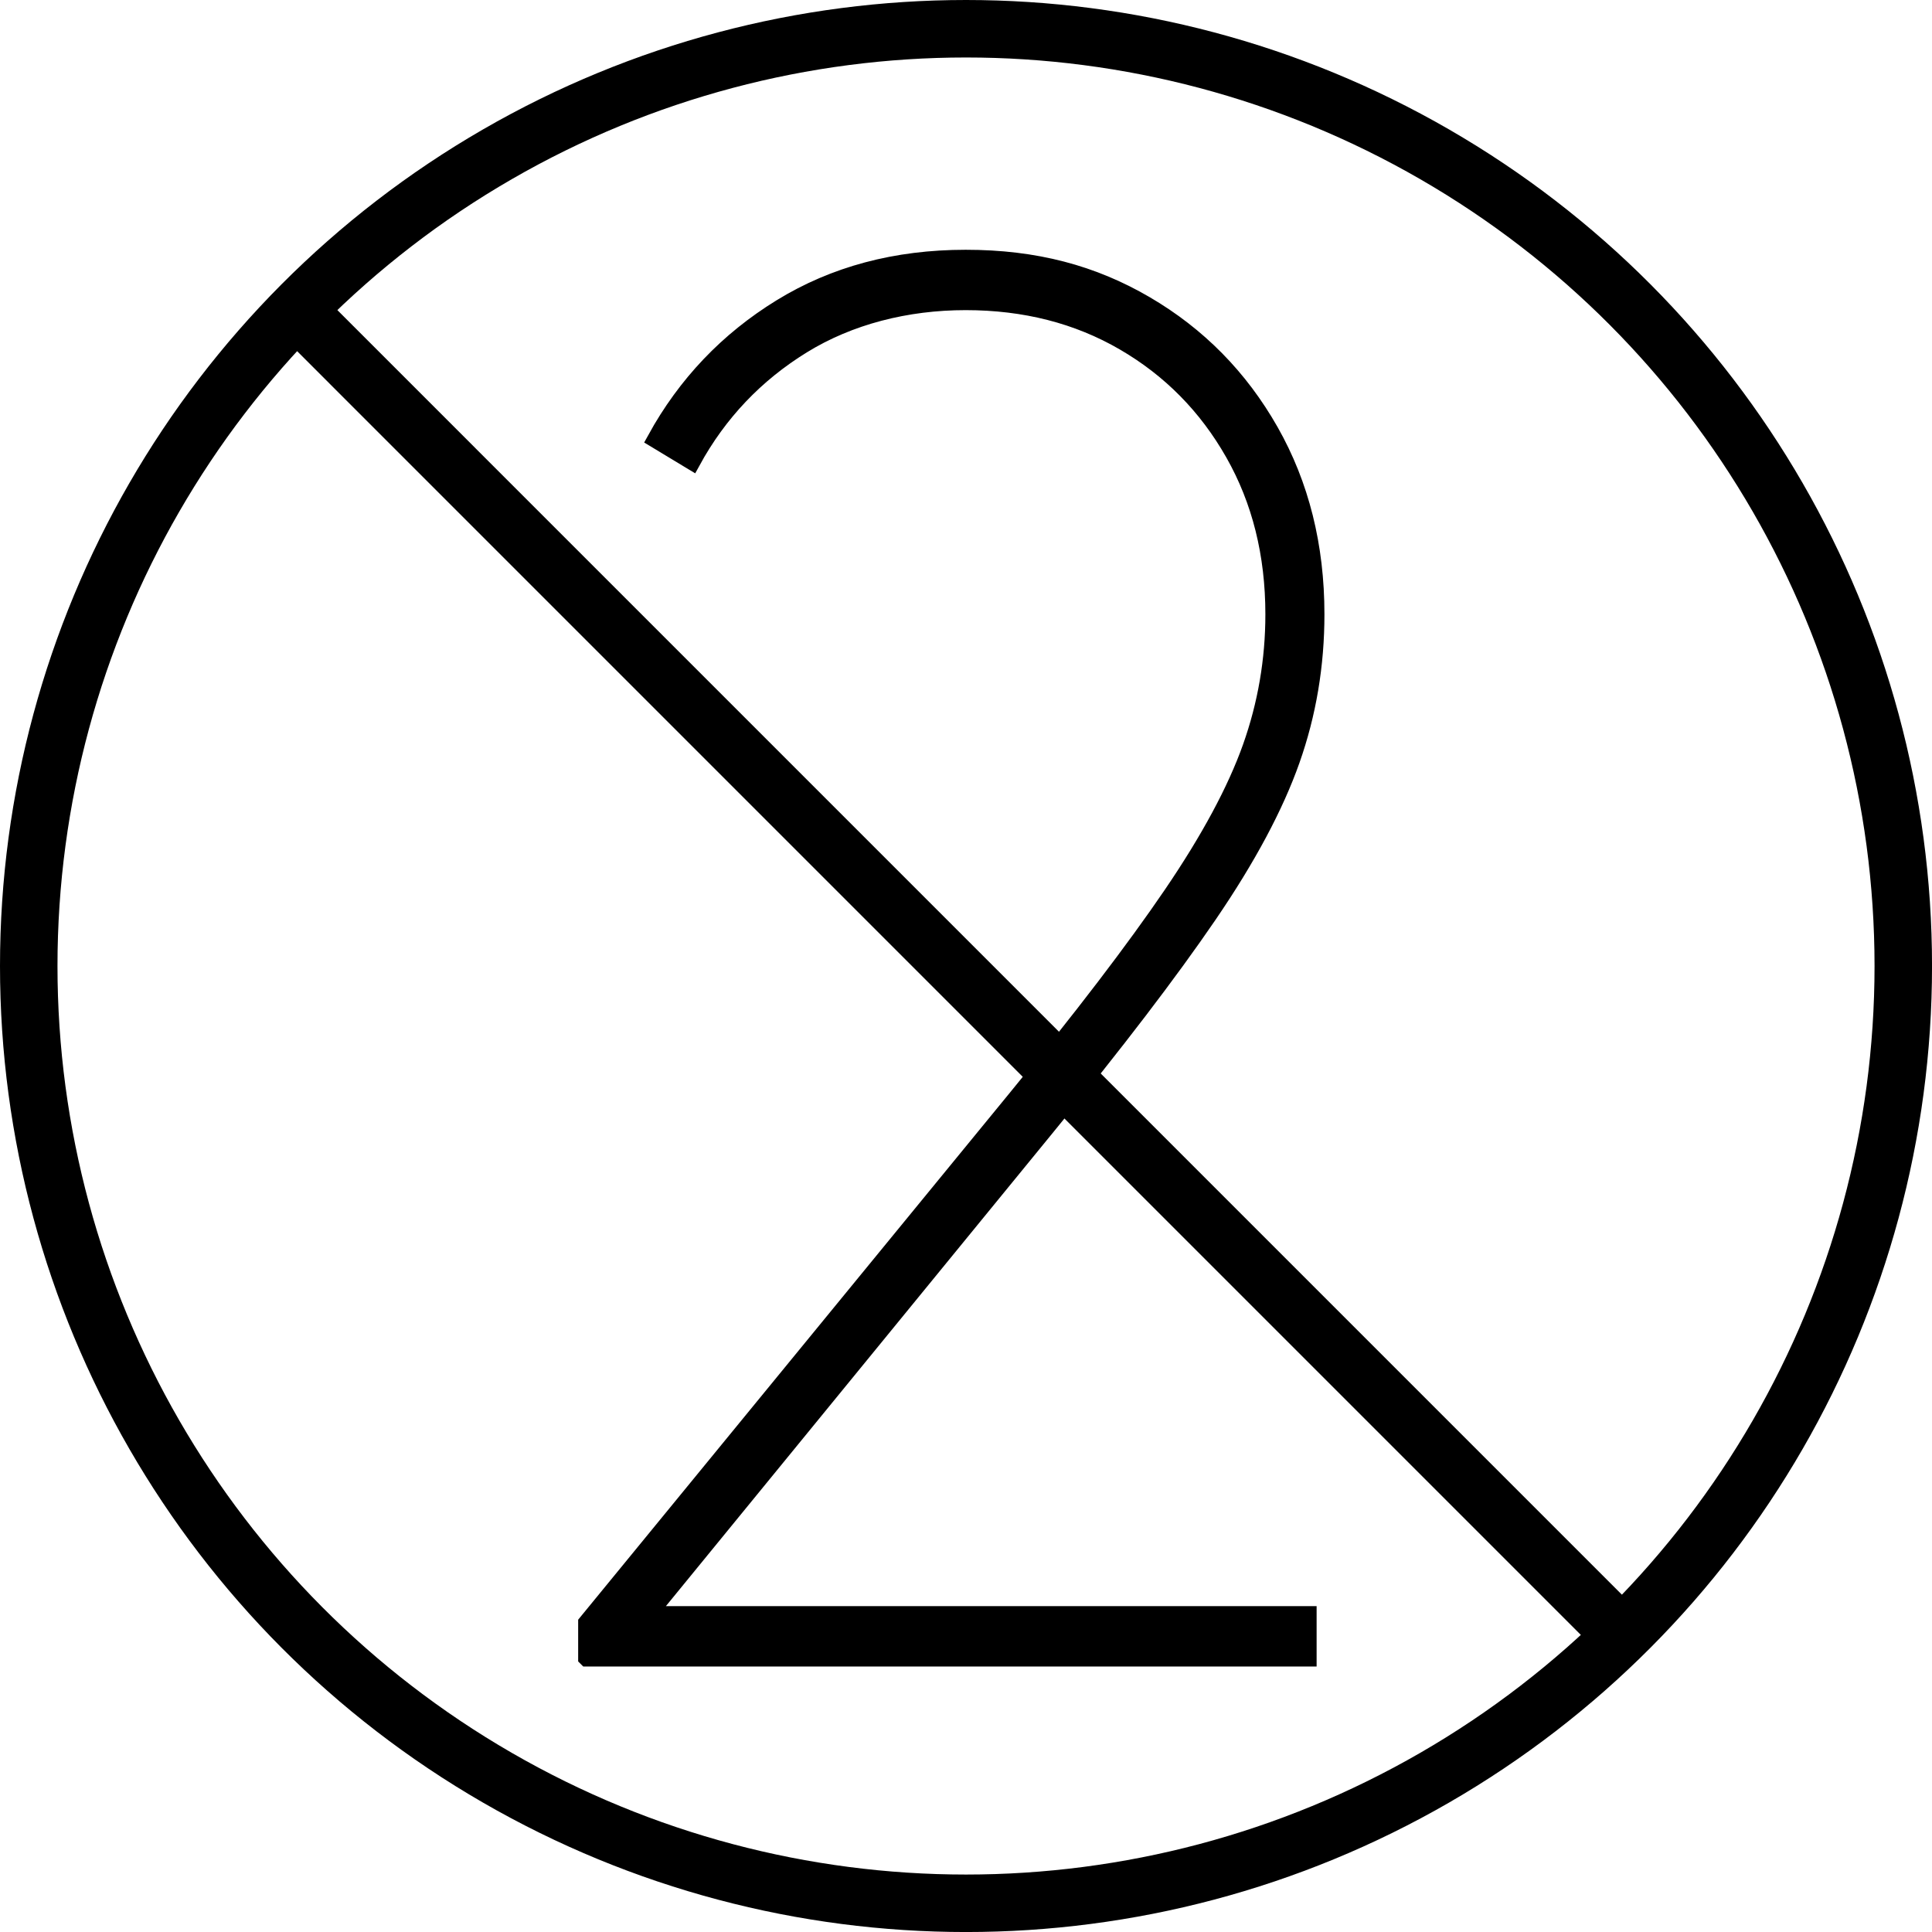
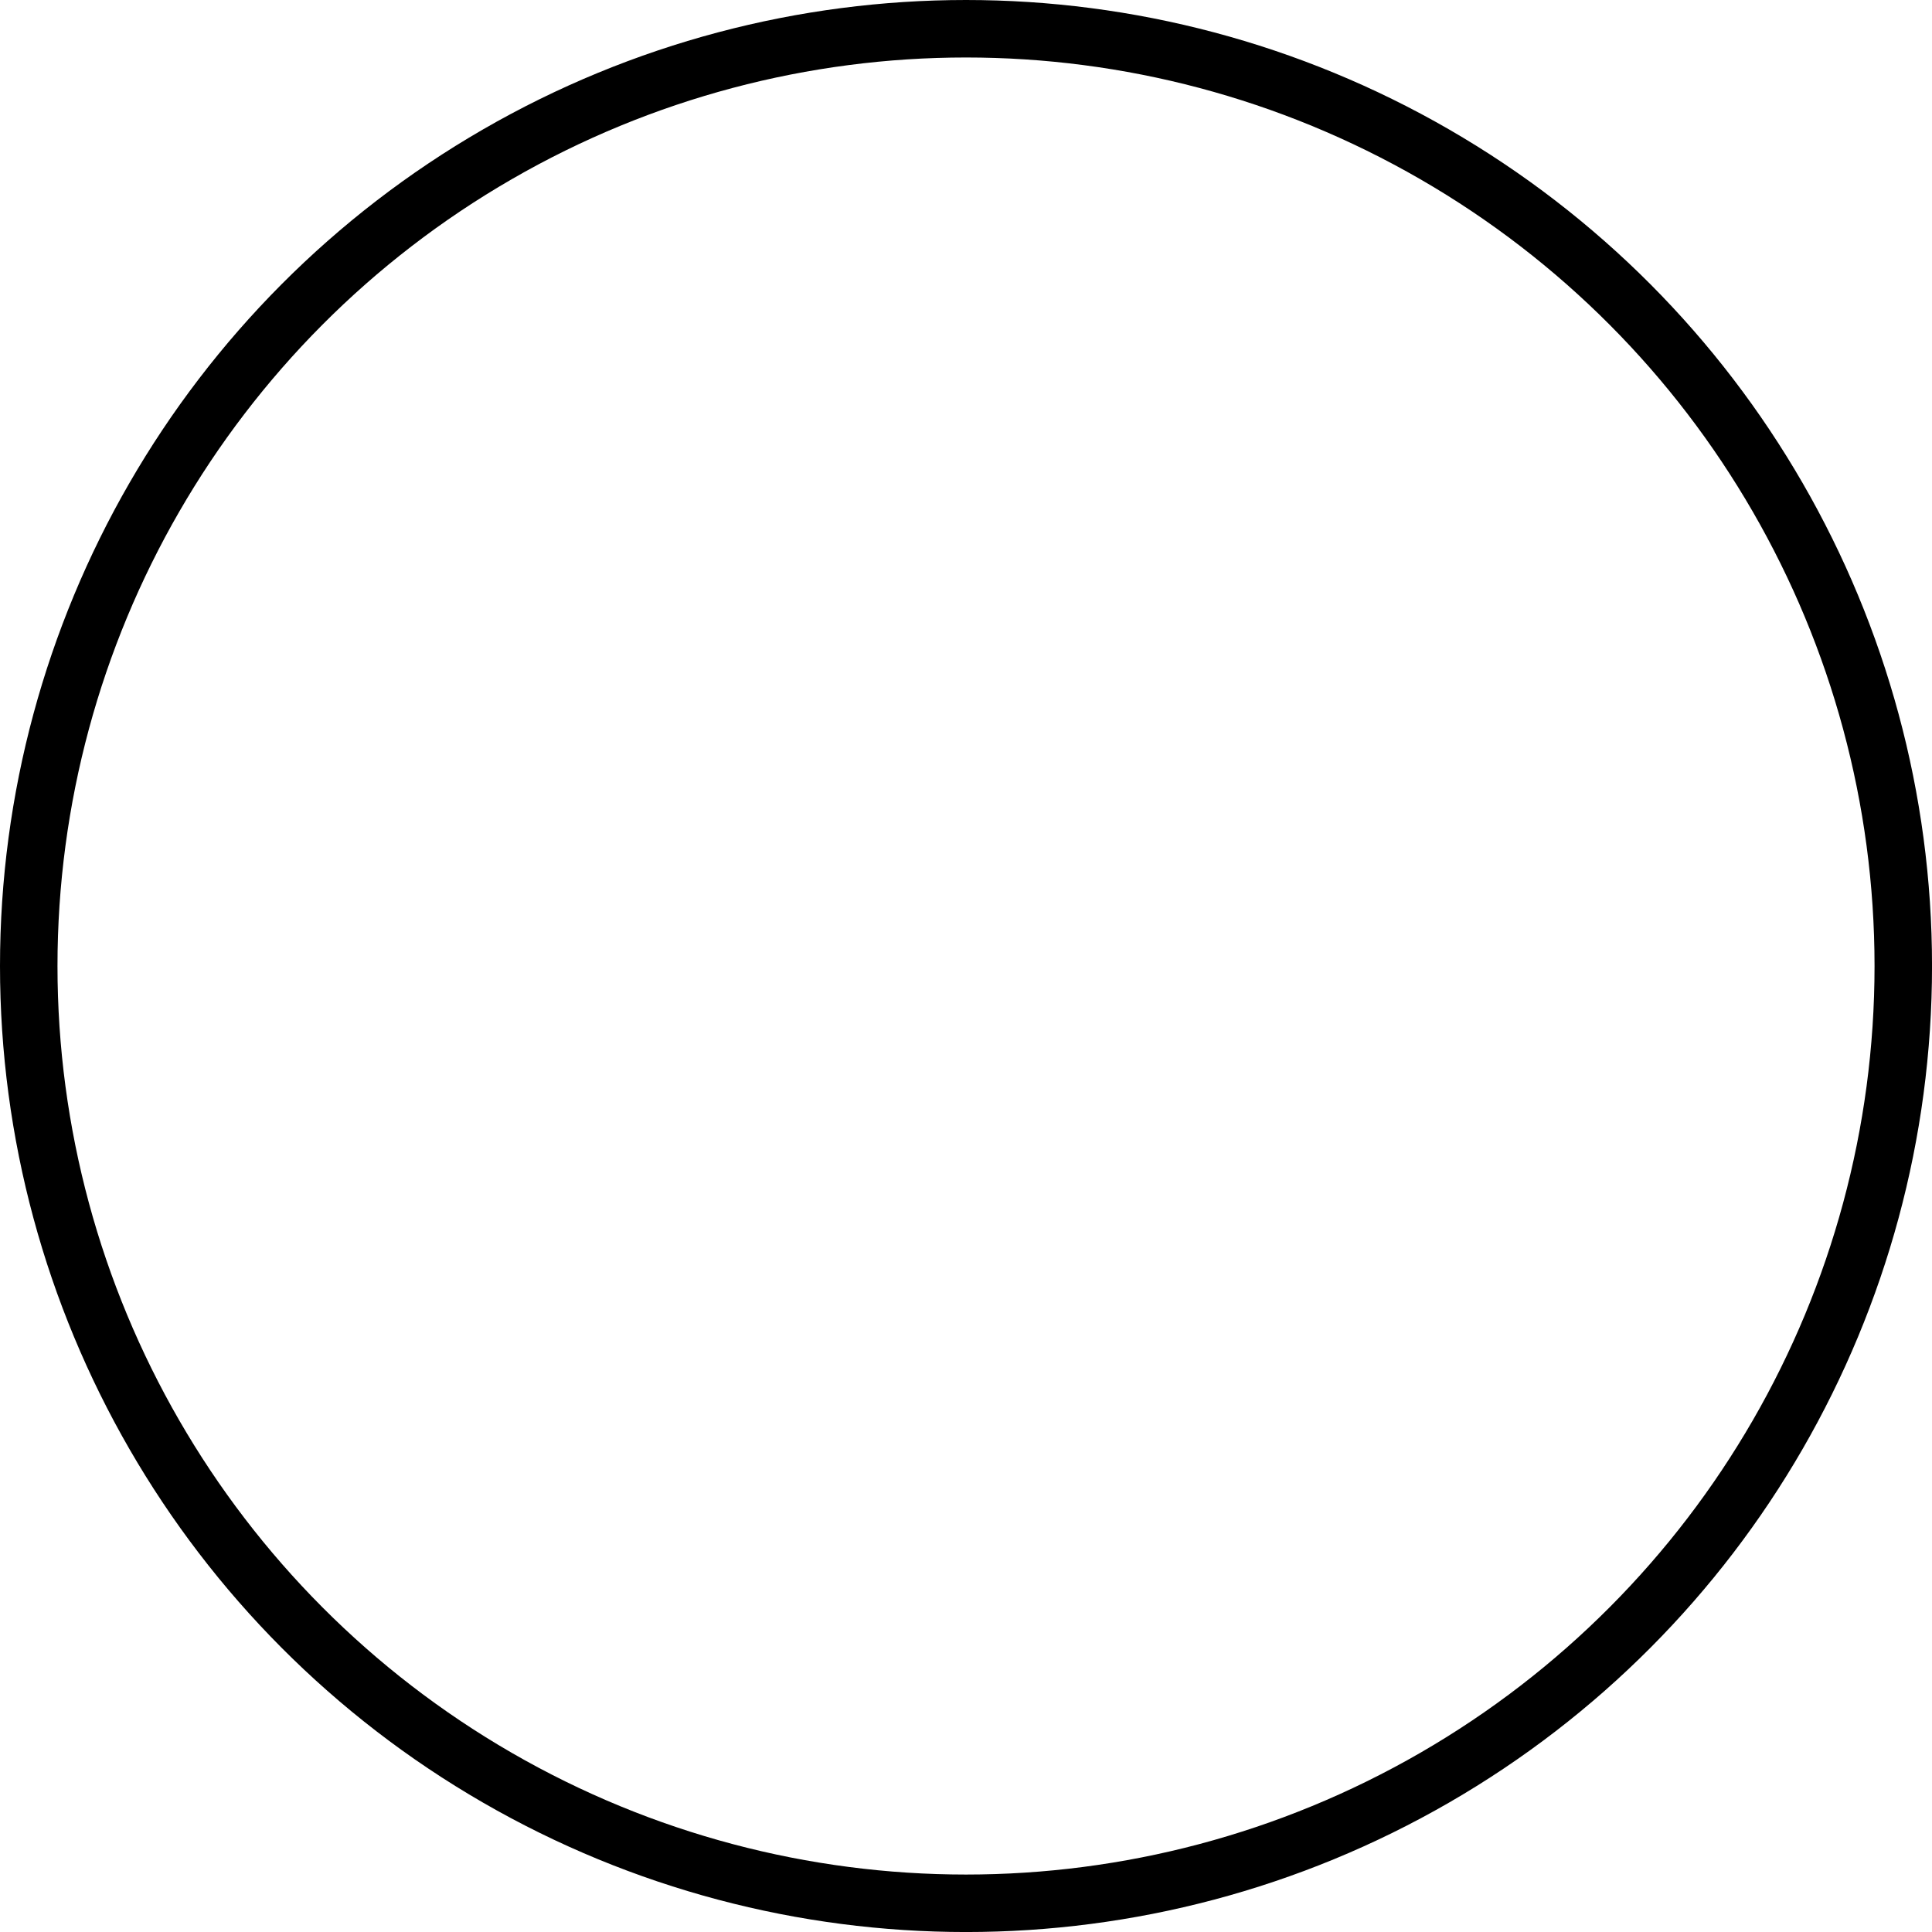
<svg xmlns="http://www.w3.org/2000/svg" id="Ebene_1" viewBox="0 0 672.17 672.17">
  <defs>
    <style>
      .cls-1 {
        fill: none;
        stroke-width: 20px;
      }

      .cls-1, .cls-2 {
        stroke: #000;
        stroke-miterlimit: 10;
      }

      .cls-2 {
        stroke-width: 6px;
      }
    </style>
  </defs>
-   <path class="cls-2" d="M204.15,576.79v-12.2l149.09-182c23.33-28.46,41.51-52.26,54.55-71.42,13.03-19.15,22.19-36.2,27.5-51.13,5.3-14.93,7.95-30.37,7.95-46.32,0-20.95-4.66-39.64-13.98-56.05-9.32-16.42-22.04-29.32-38.18-38.7-16.14-9.38-34.51-14.07-55.11-14.07s-40.45,5.04-56.82,15.13c-16.36,10.09-29.17,23.57-38.41,40.46l-12.61-7.62c10.53-19.15,25.07-34.44,43.64-45.85,18.56-11.41,39.96-17.12,64.2-17.12s44.17,5.36,62.5,16.07c18.33,10.71,32.8,25.41,43.41,44.09,10.6,18.69,15.91,39.91,15.91,63.68,0,17.67-2.84,34.56-8.52,50.66-5.68,16.11-15.3,34.09-28.86,53.94-13.56,19.86-32.31,44.41-56.25,73.64l-137.27,167.93v1.88h228.18v15.01h-250.91Z" />
  <circle class="cls-1" cx="336.09" cy="336.09" r="326.09" />
-   <line class="cls-1" x1="101.71" y1="106.37" x2="562.36" y2="567.03" />
</svg>